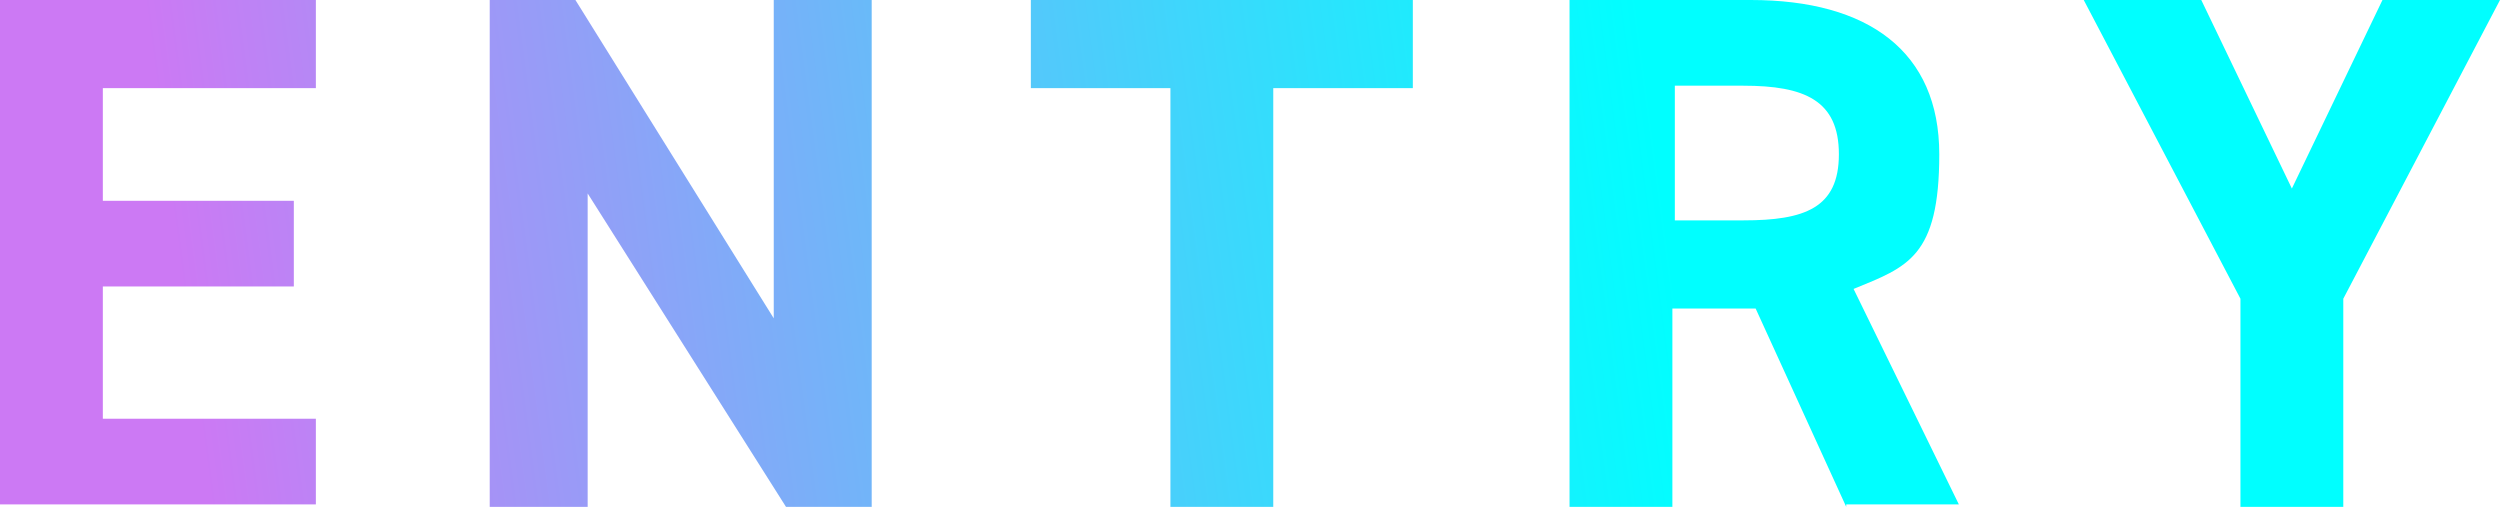
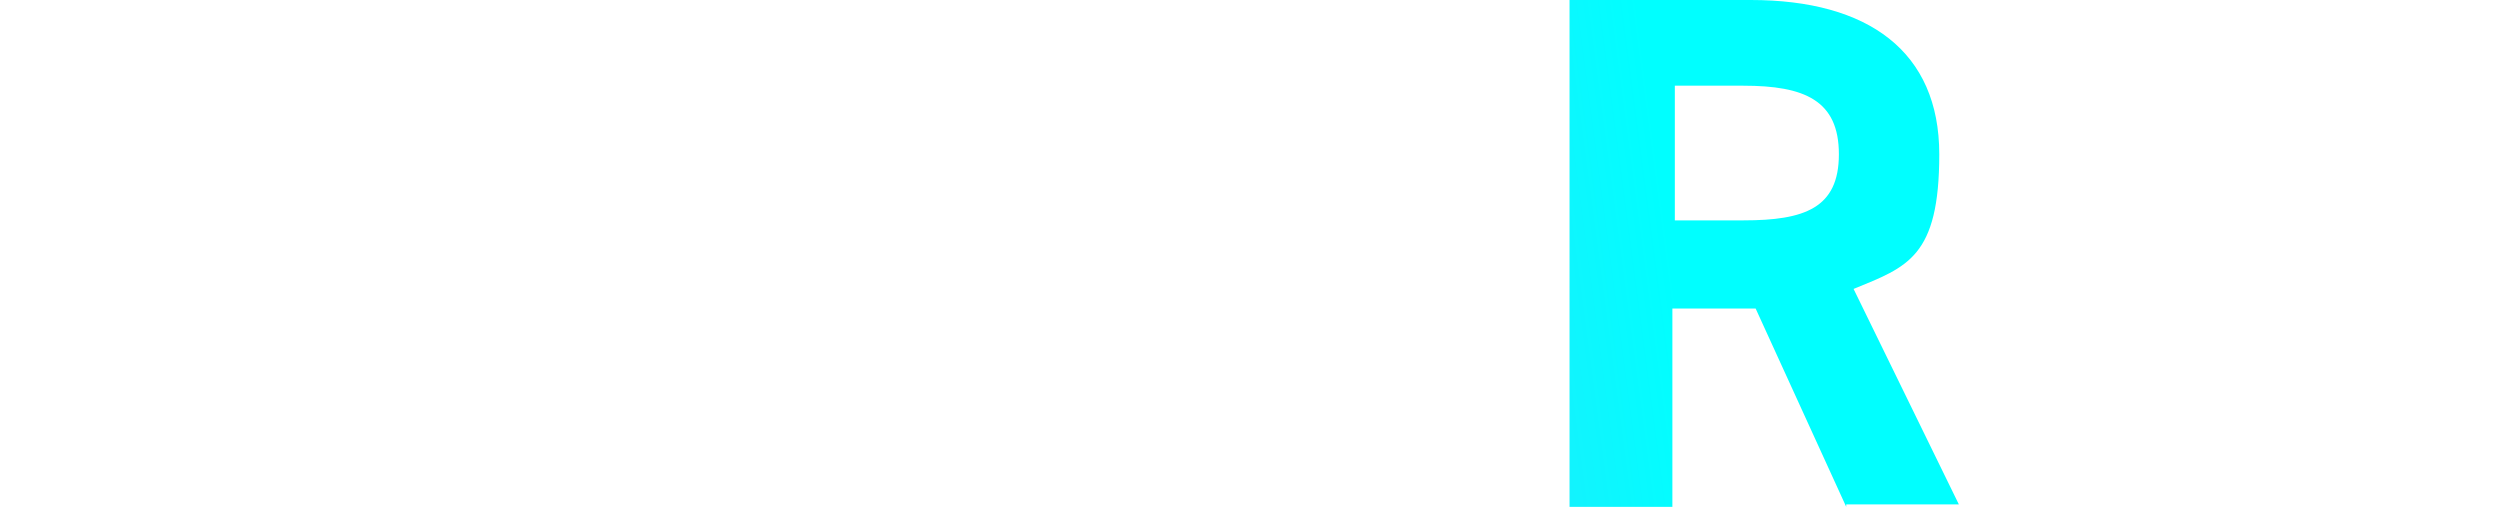
<svg xmlns="http://www.w3.org/2000/svg" id="_レイヤー_2" viewBox="0 0 102.1 20.7">
  <defs>
    <linearGradient id="_新規グラデーションスウォッチ_3" x1="7.9" y1="15.6" x2="82.9" y2="5.7" gradientUnits="userSpaceOnUse">
      <stop offset="0" stop-color="#cc79f4" />
      <stop offset=".8" stop-color="aqua" />
    </linearGradient>
  </defs>
  <g id="_レイヤー_1-2">
-     <path d="M12.9,0v3.6H4.2v4.6h7.8v3.5h-7.8v5.4h8.7v3.5H0V0h12.9Z" style="fill:url(#_新規グラデーションスウォッチ_3);" />
-     <path d="M35.6,0v20.7h-3.5l-8.1-12.8v12.8h-4V0h3.5l8.1,13V0h4Z" style="fill:url(#_新規グラデーションスウォッチ_3);" />
-     <path d="M57.7,0v3.6h-5.7v17.1h-4.2V3.6h-5.7V0h15.6Z" style="fill:url(#_新規グラデーションスウォッチ_3);" />
    <path d="M75.4,20.7l-3.7-8.1h-3.4v8.1h-4.2V0h7.4c4.8,0,7.7,2.1,7.7,6.3s-1.3,4.6-3.5,5.5l4.3,8.8h-4.6ZM71.2,9c2.5,0,3.9-.5,3.9-2.7s-1.4-2.8-3.9-2.8h-2.8v5.5h2.8Z" style="fill:url(#_新規グラデーションスウォッチ_3);" />
-     <path d="M89.9,0l3.7,7.7,3.7-7.7h4.8l-6.4,12.2v8.5h-4.2v-8.5l-6.4-12.2h4.9Z" style="fill:url(#_新規グラデーションスウォッチ_3);" />
  </g>
</svg>